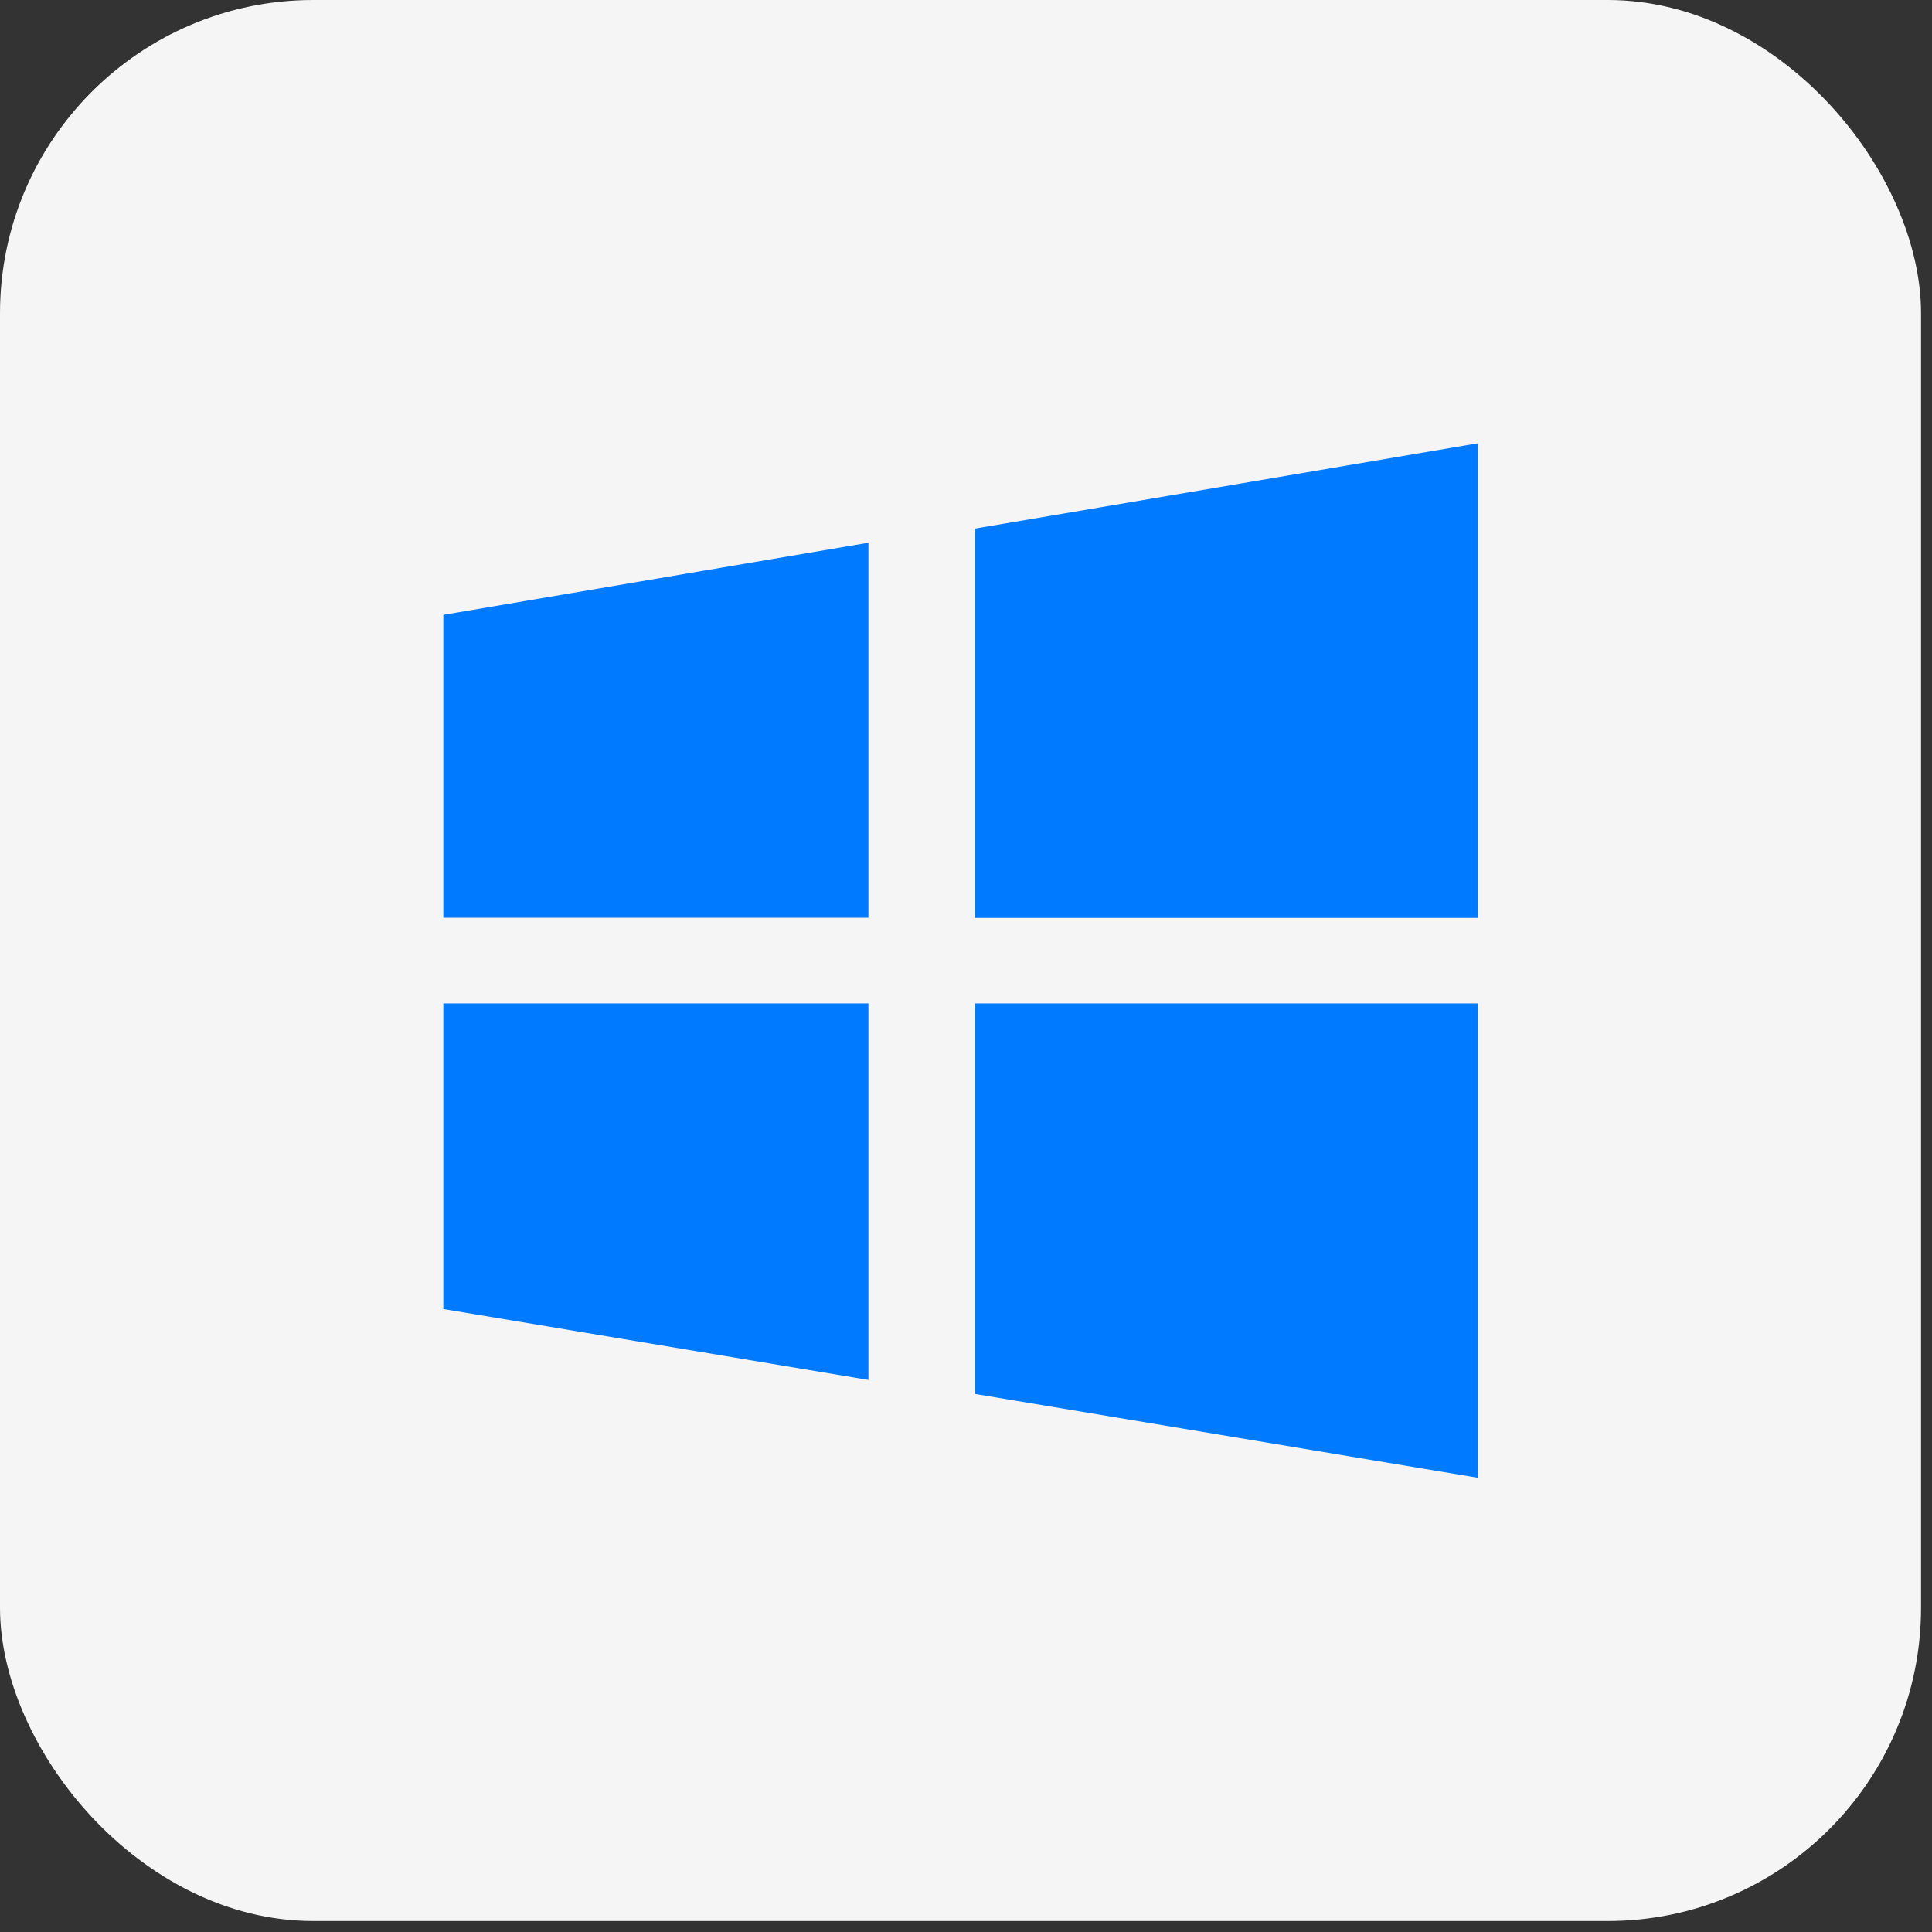
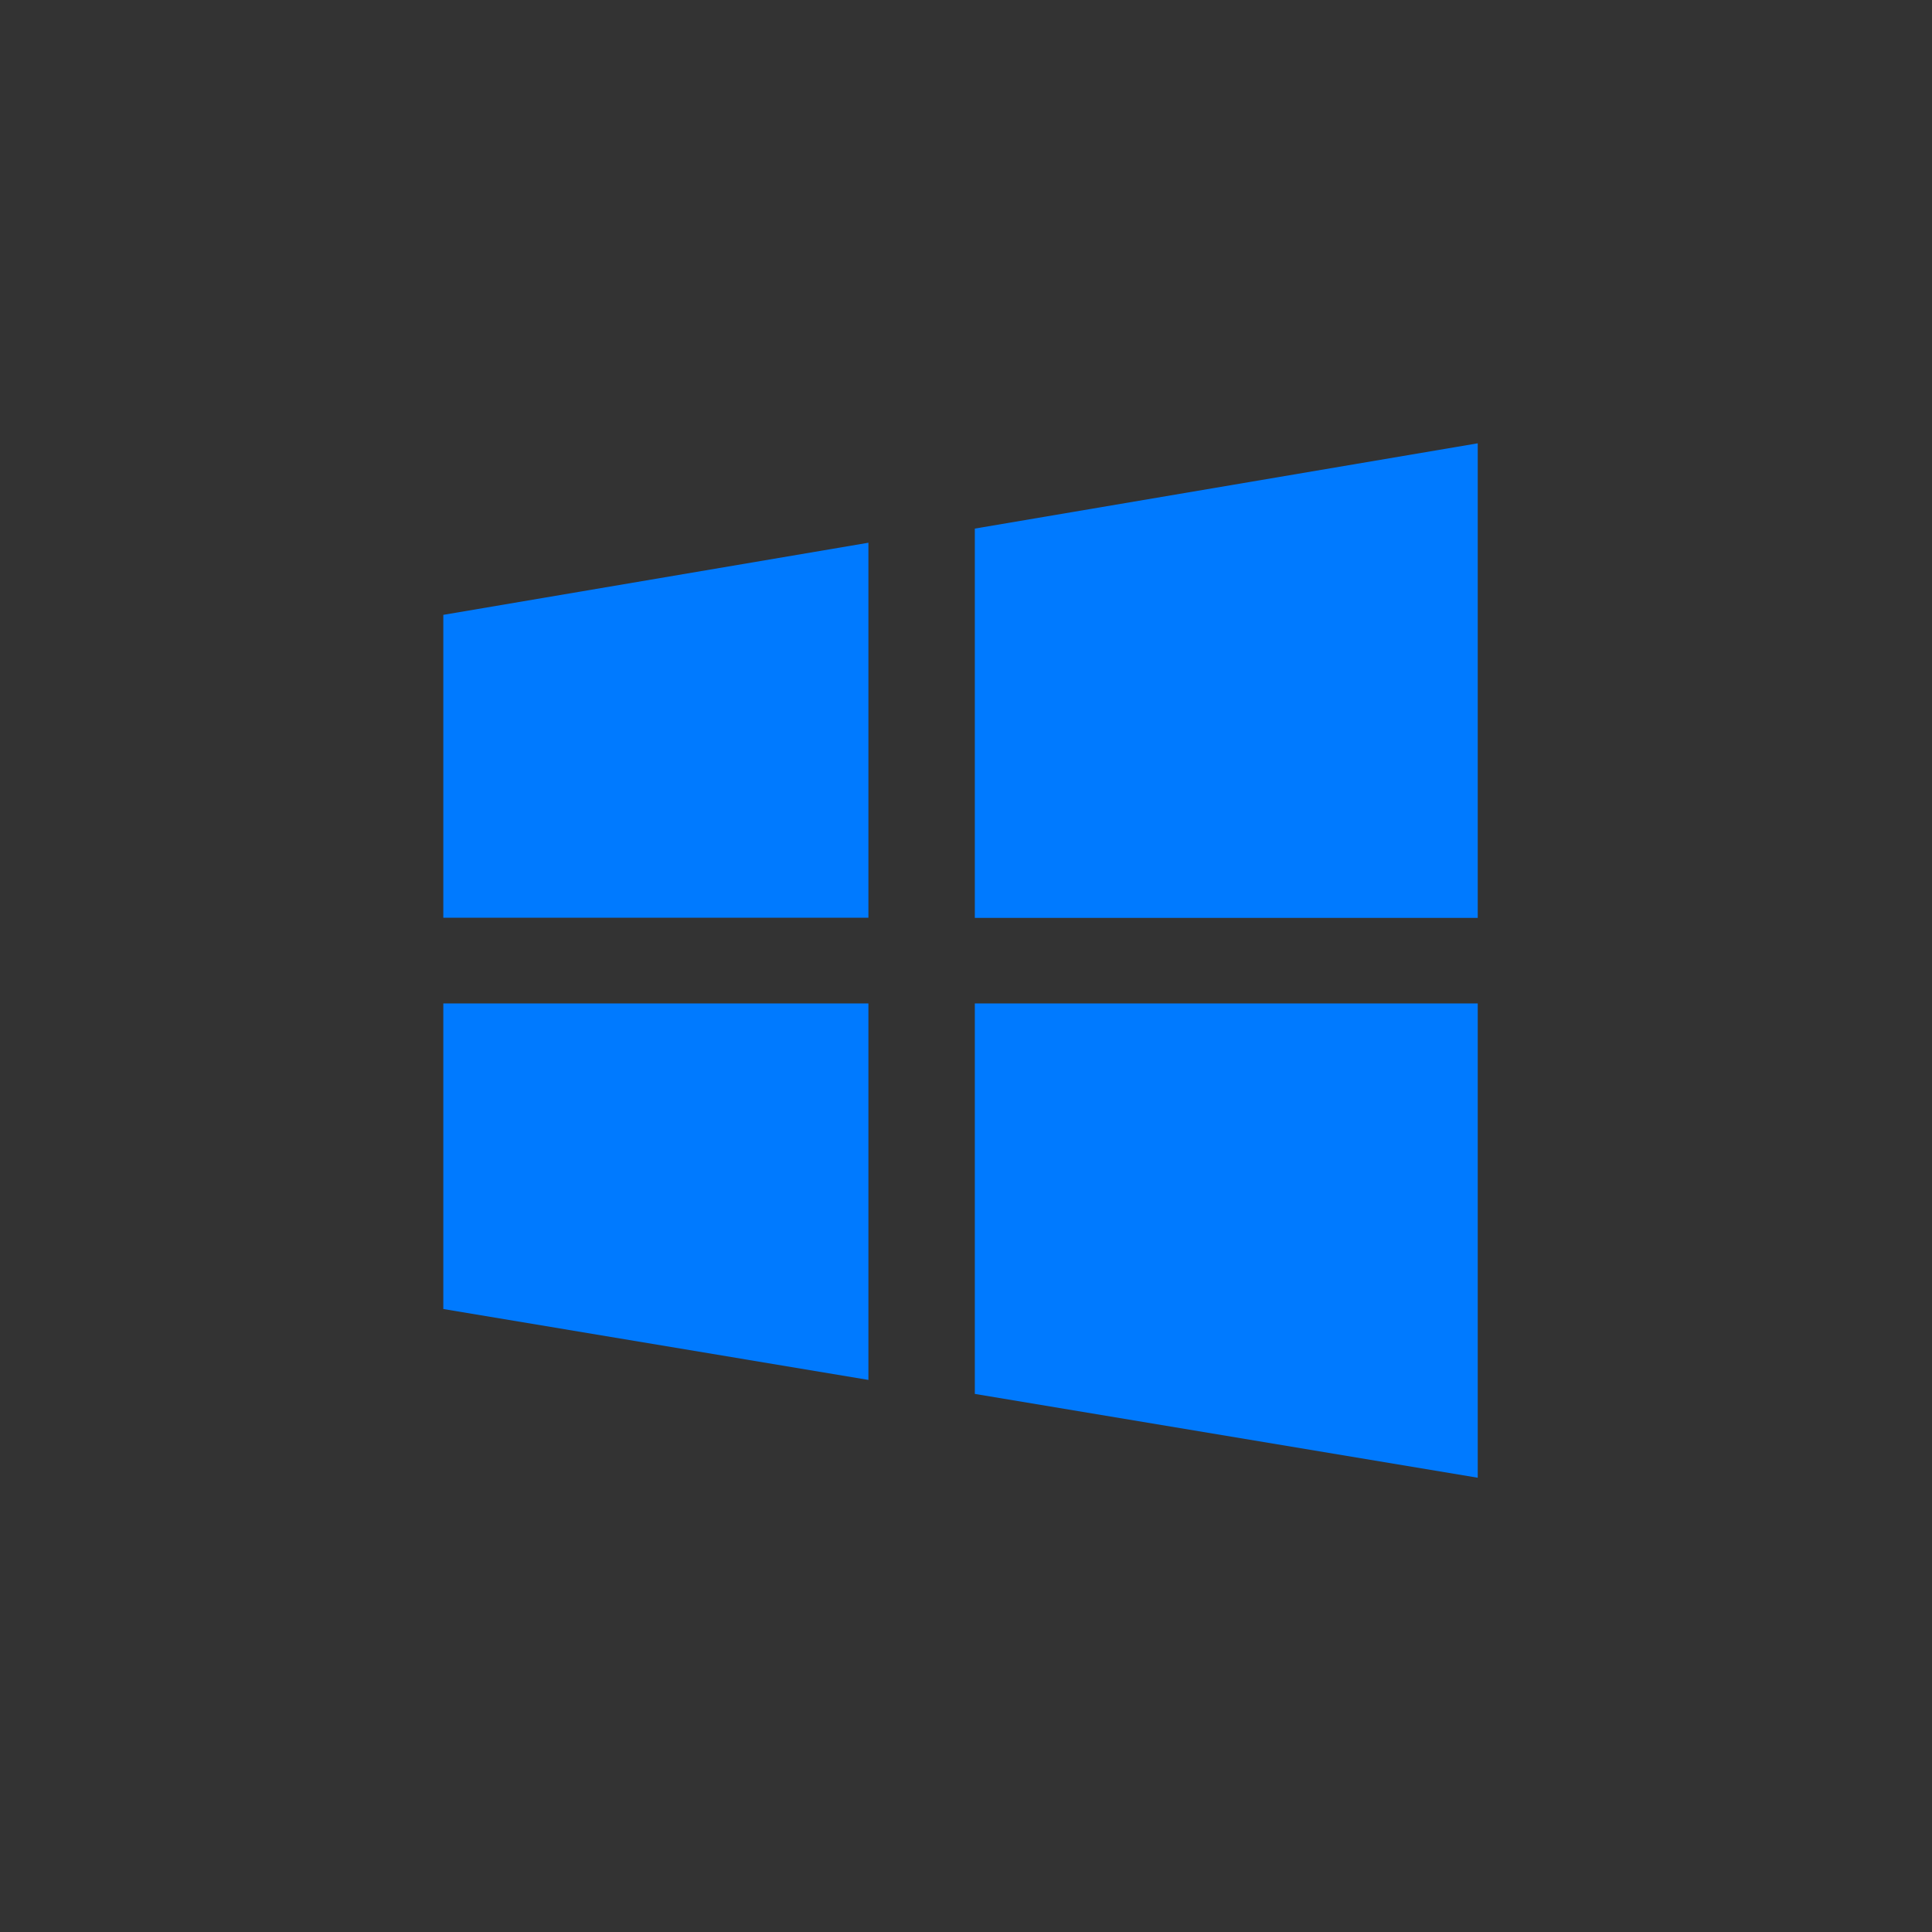
<svg xmlns="http://www.w3.org/2000/svg" width="37" height="37" viewBox="0 0 37 37" fill="none">
  <rect x="0" y="0" width="37" height="37" fill="#333333" stroke="none" />
  <g id="Group 815">
    <g id="Group 814">
-       <rect id="ç©å½¢" width="36.79" height="36.79" rx="6" fill="#F5F5F5" />
-     </g>
+       </g>
    <path id="å½¢ç¶" fill-rule="evenodd" clip-rule="evenodd" d="M18.669 17.578V10.123L28.3 8.49V17.578H18.669ZM28.3 28.3L18.669 26.695V19.217H28.3V28.3ZM8.49 17.576H16.631V10.394L8.49 11.775V17.576ZM16.631 26.427L8.49 25.069V19.217H16.631V26.427Z" fill="#007AFF" />
  </g>
</svg>